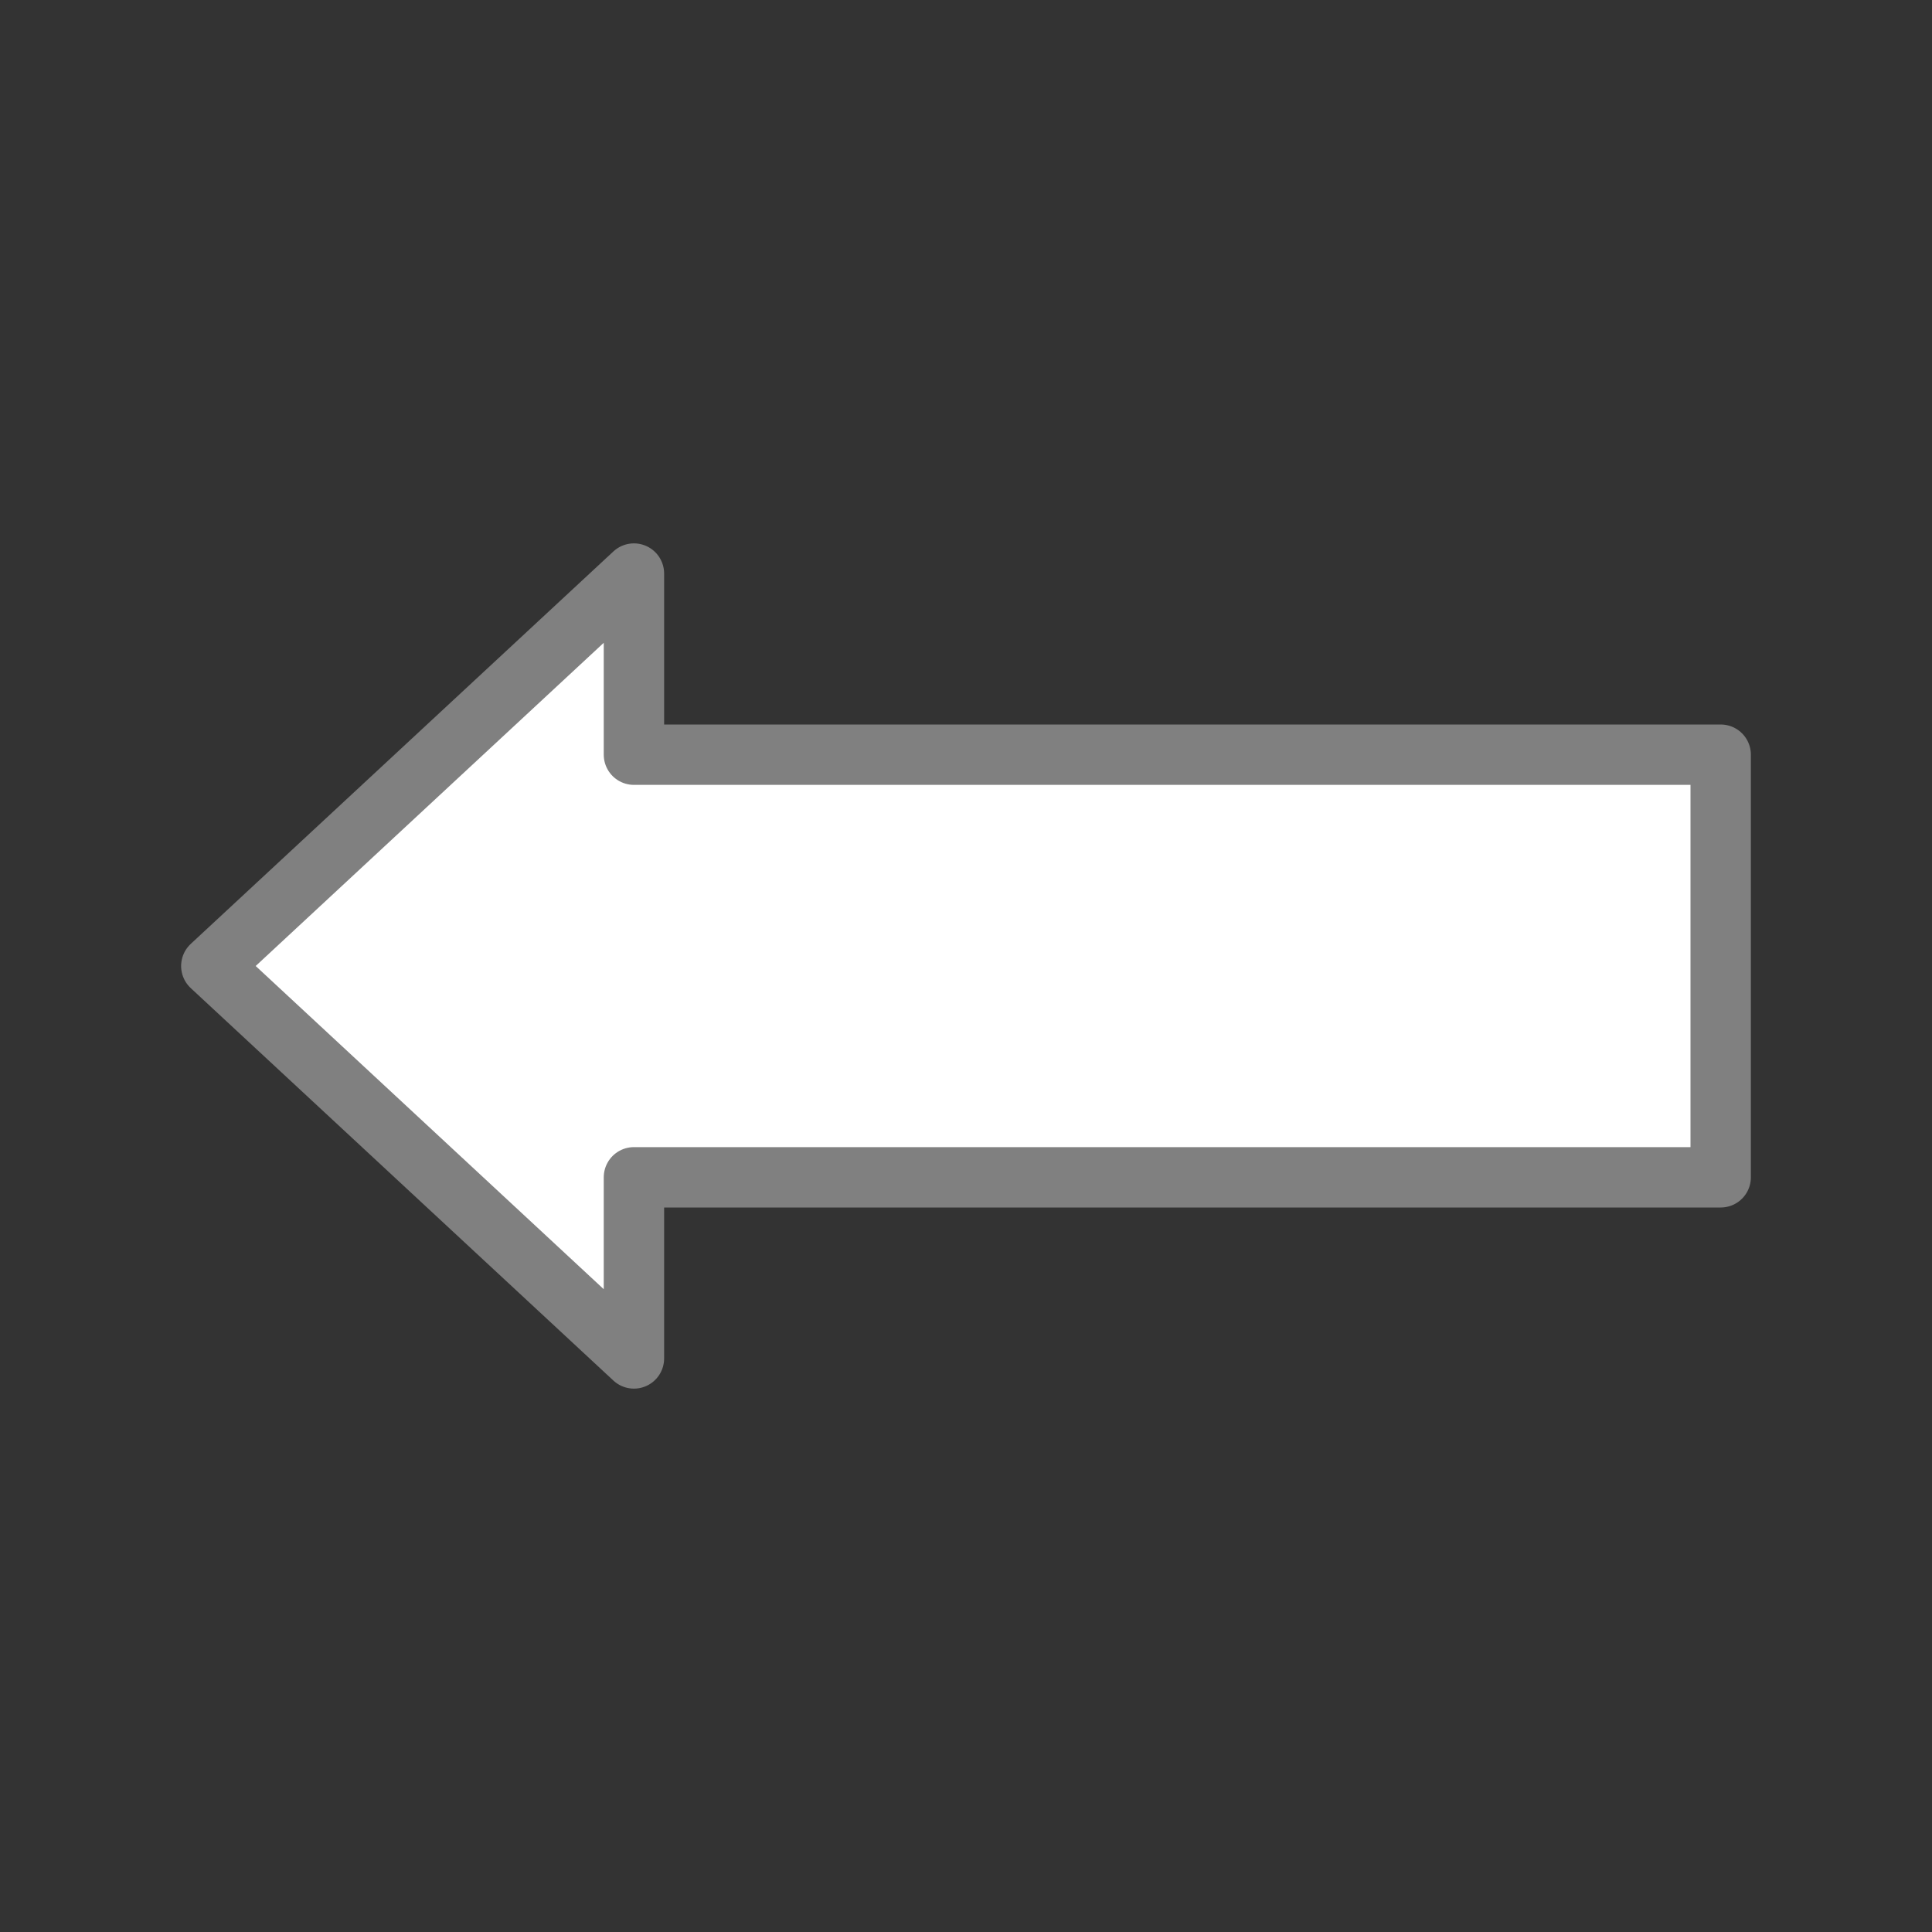
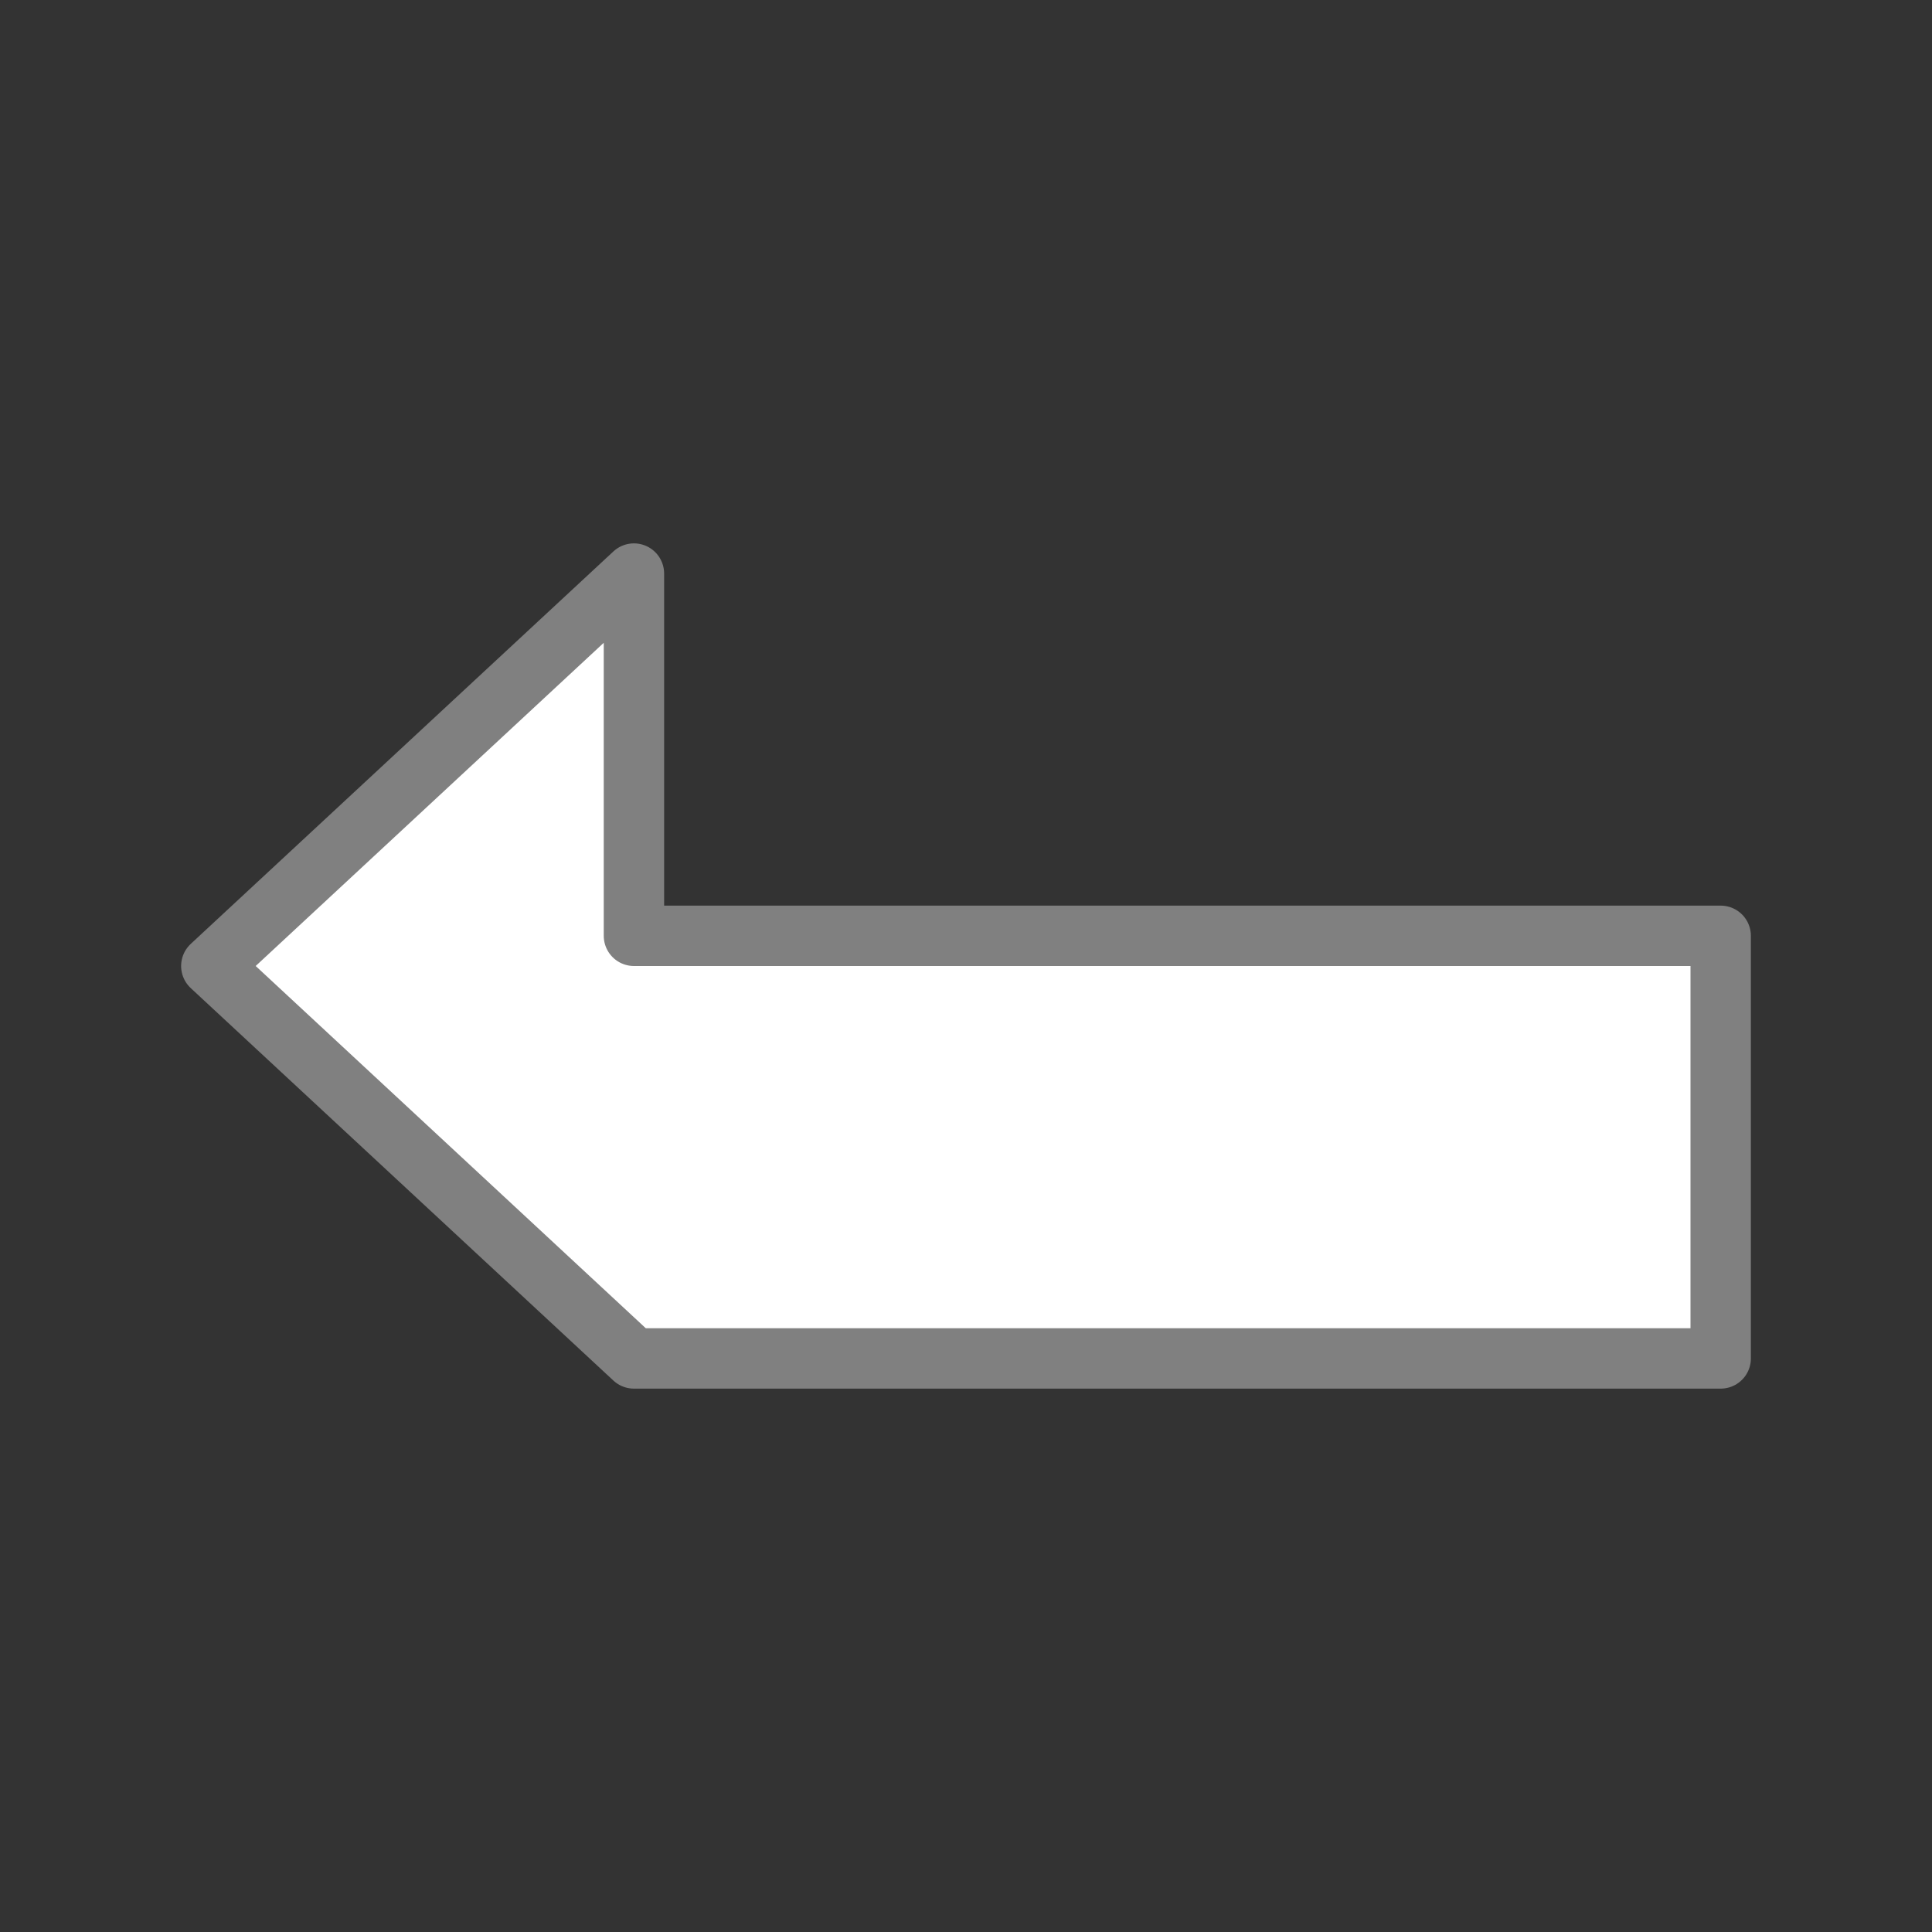
<svg xmlns="http://www.w3.org/2000/svg" viewBox="0 0 32 32">
  <rect x="0" y="0" width="32" height="32" fill="#333333" stroke="none" />
-   <path d="m10.5 9.5-7 6.5 7 6.5v-3h18v-7h-18z" fill="#fff" stroke="#808080" stroke-linecap="round" stroke-linejoin="round" />
+   <path d="m10.5 9.5-7 6.5 7 6.5h18v-7h-18z" fill="#fff" stroke="#808080" stroke-linecap="round" stroke-linejoin="round" />
</svg>